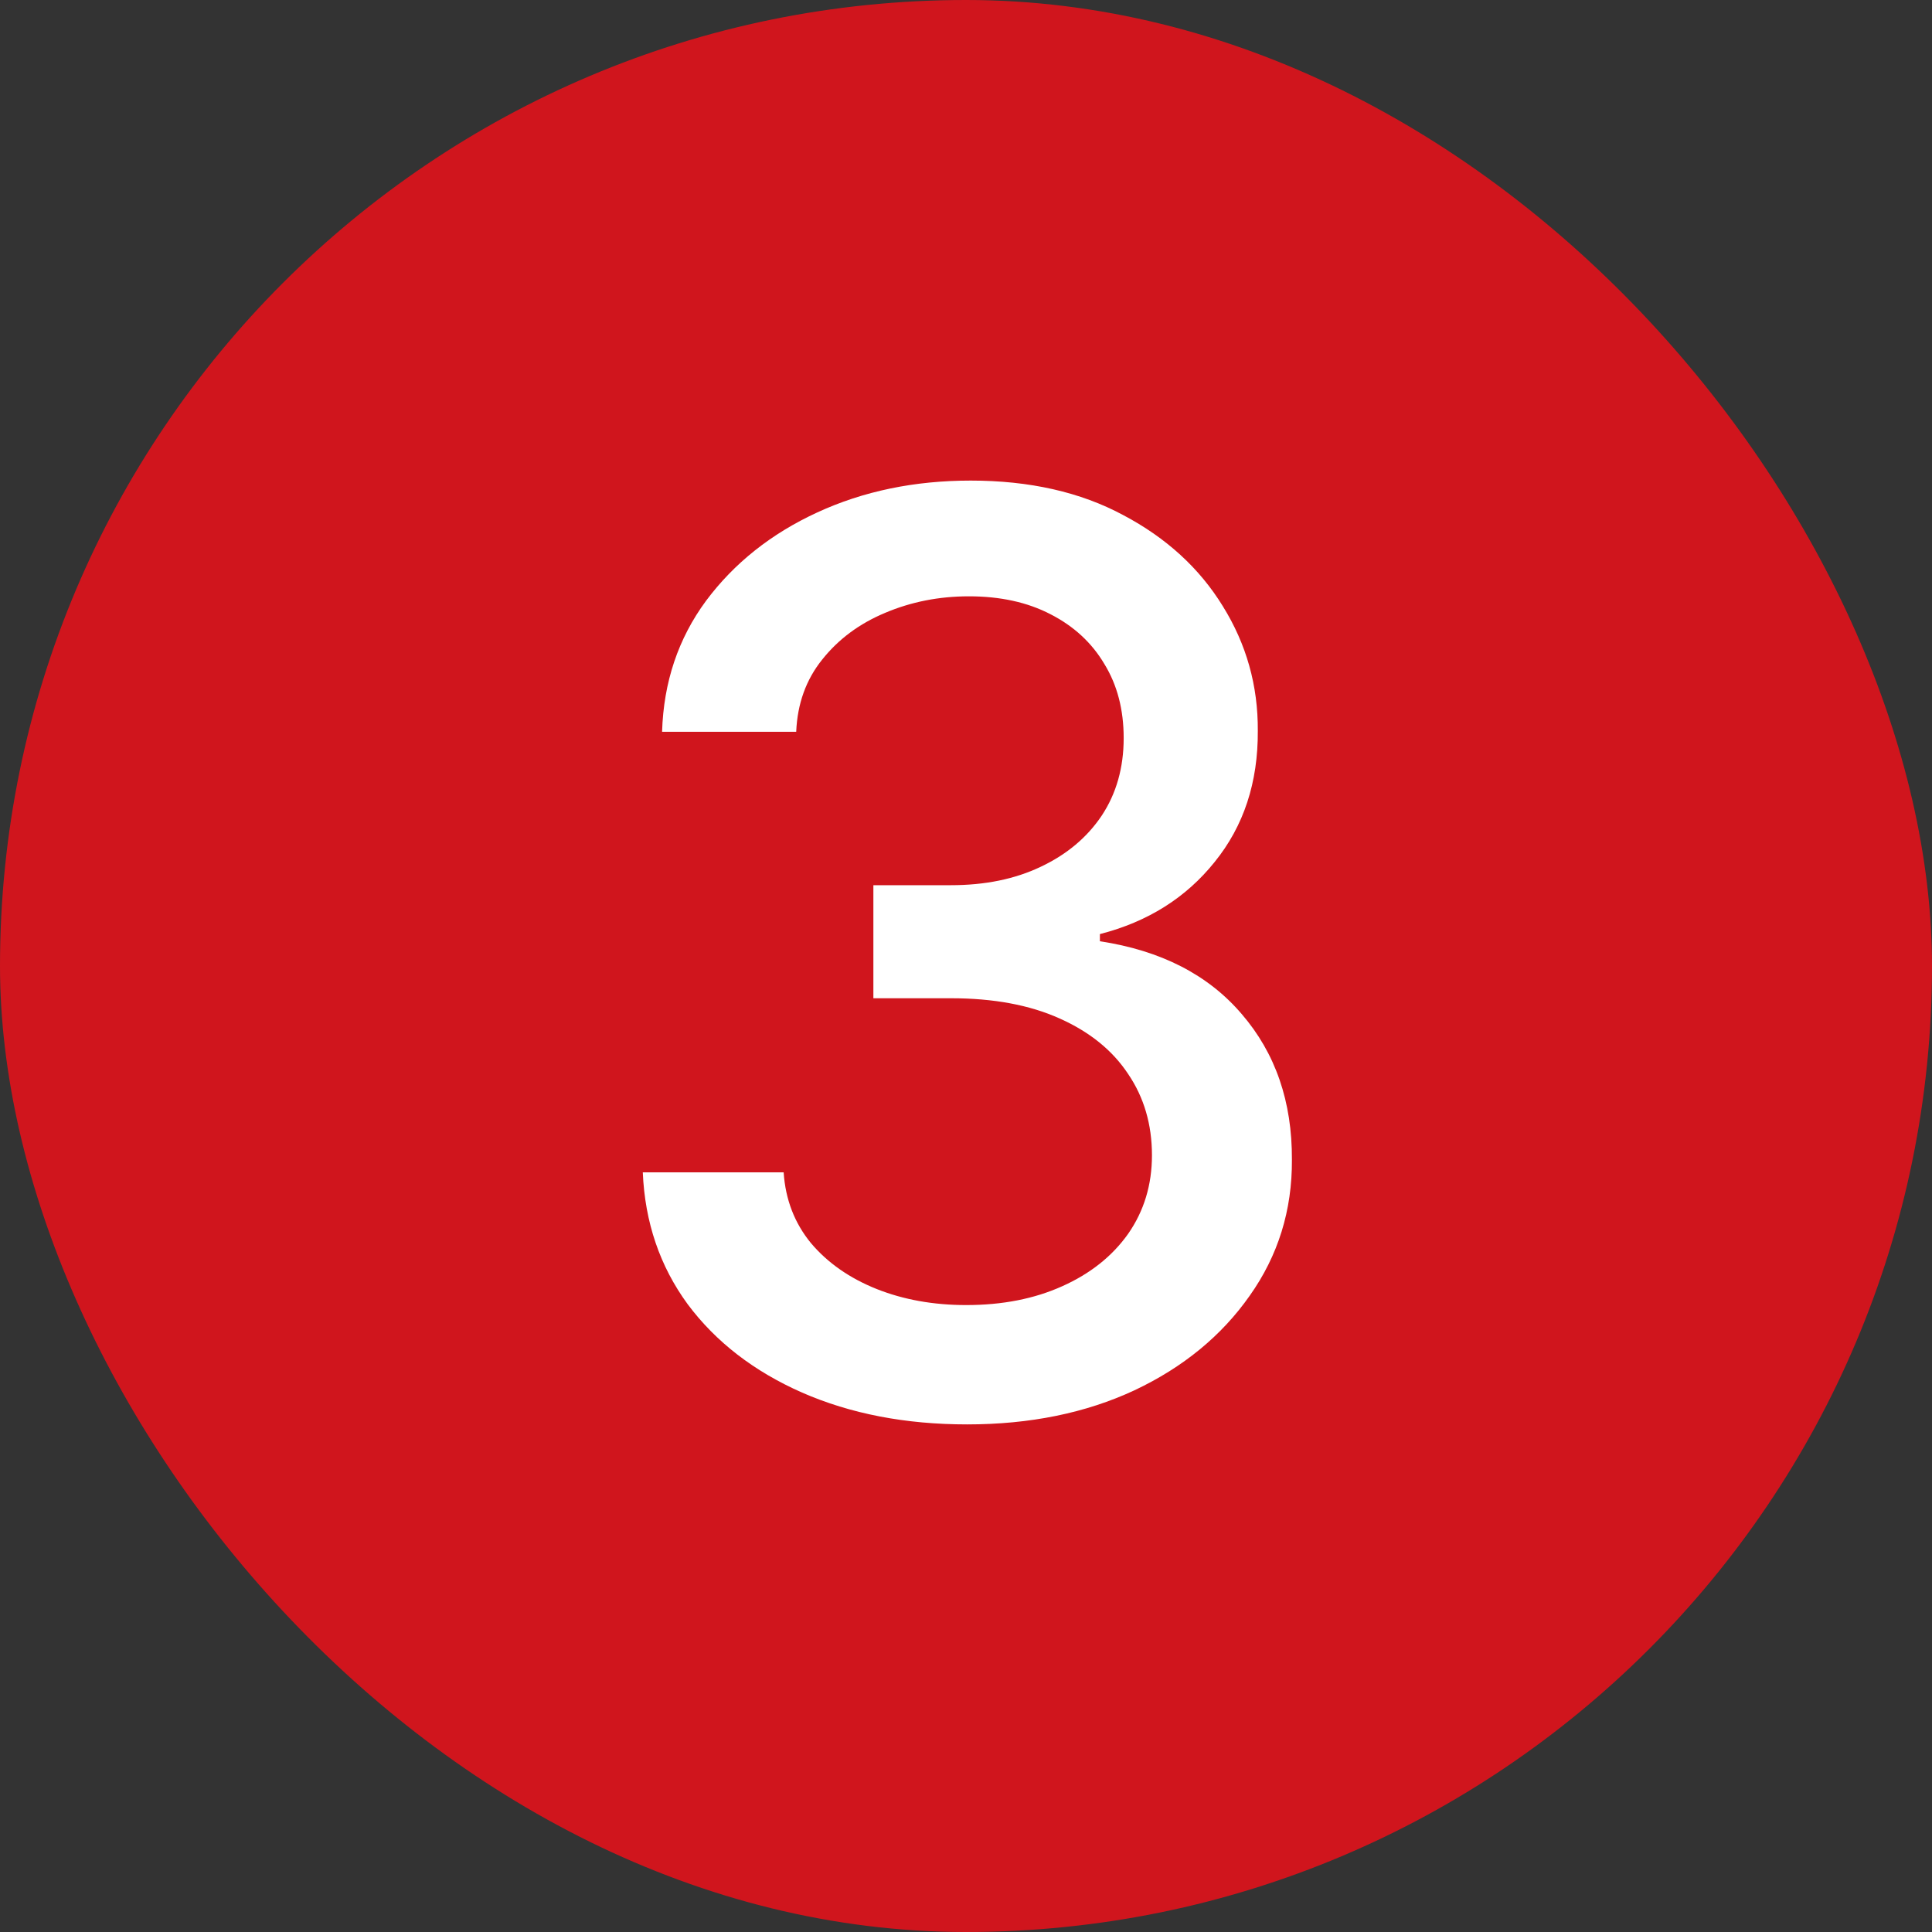
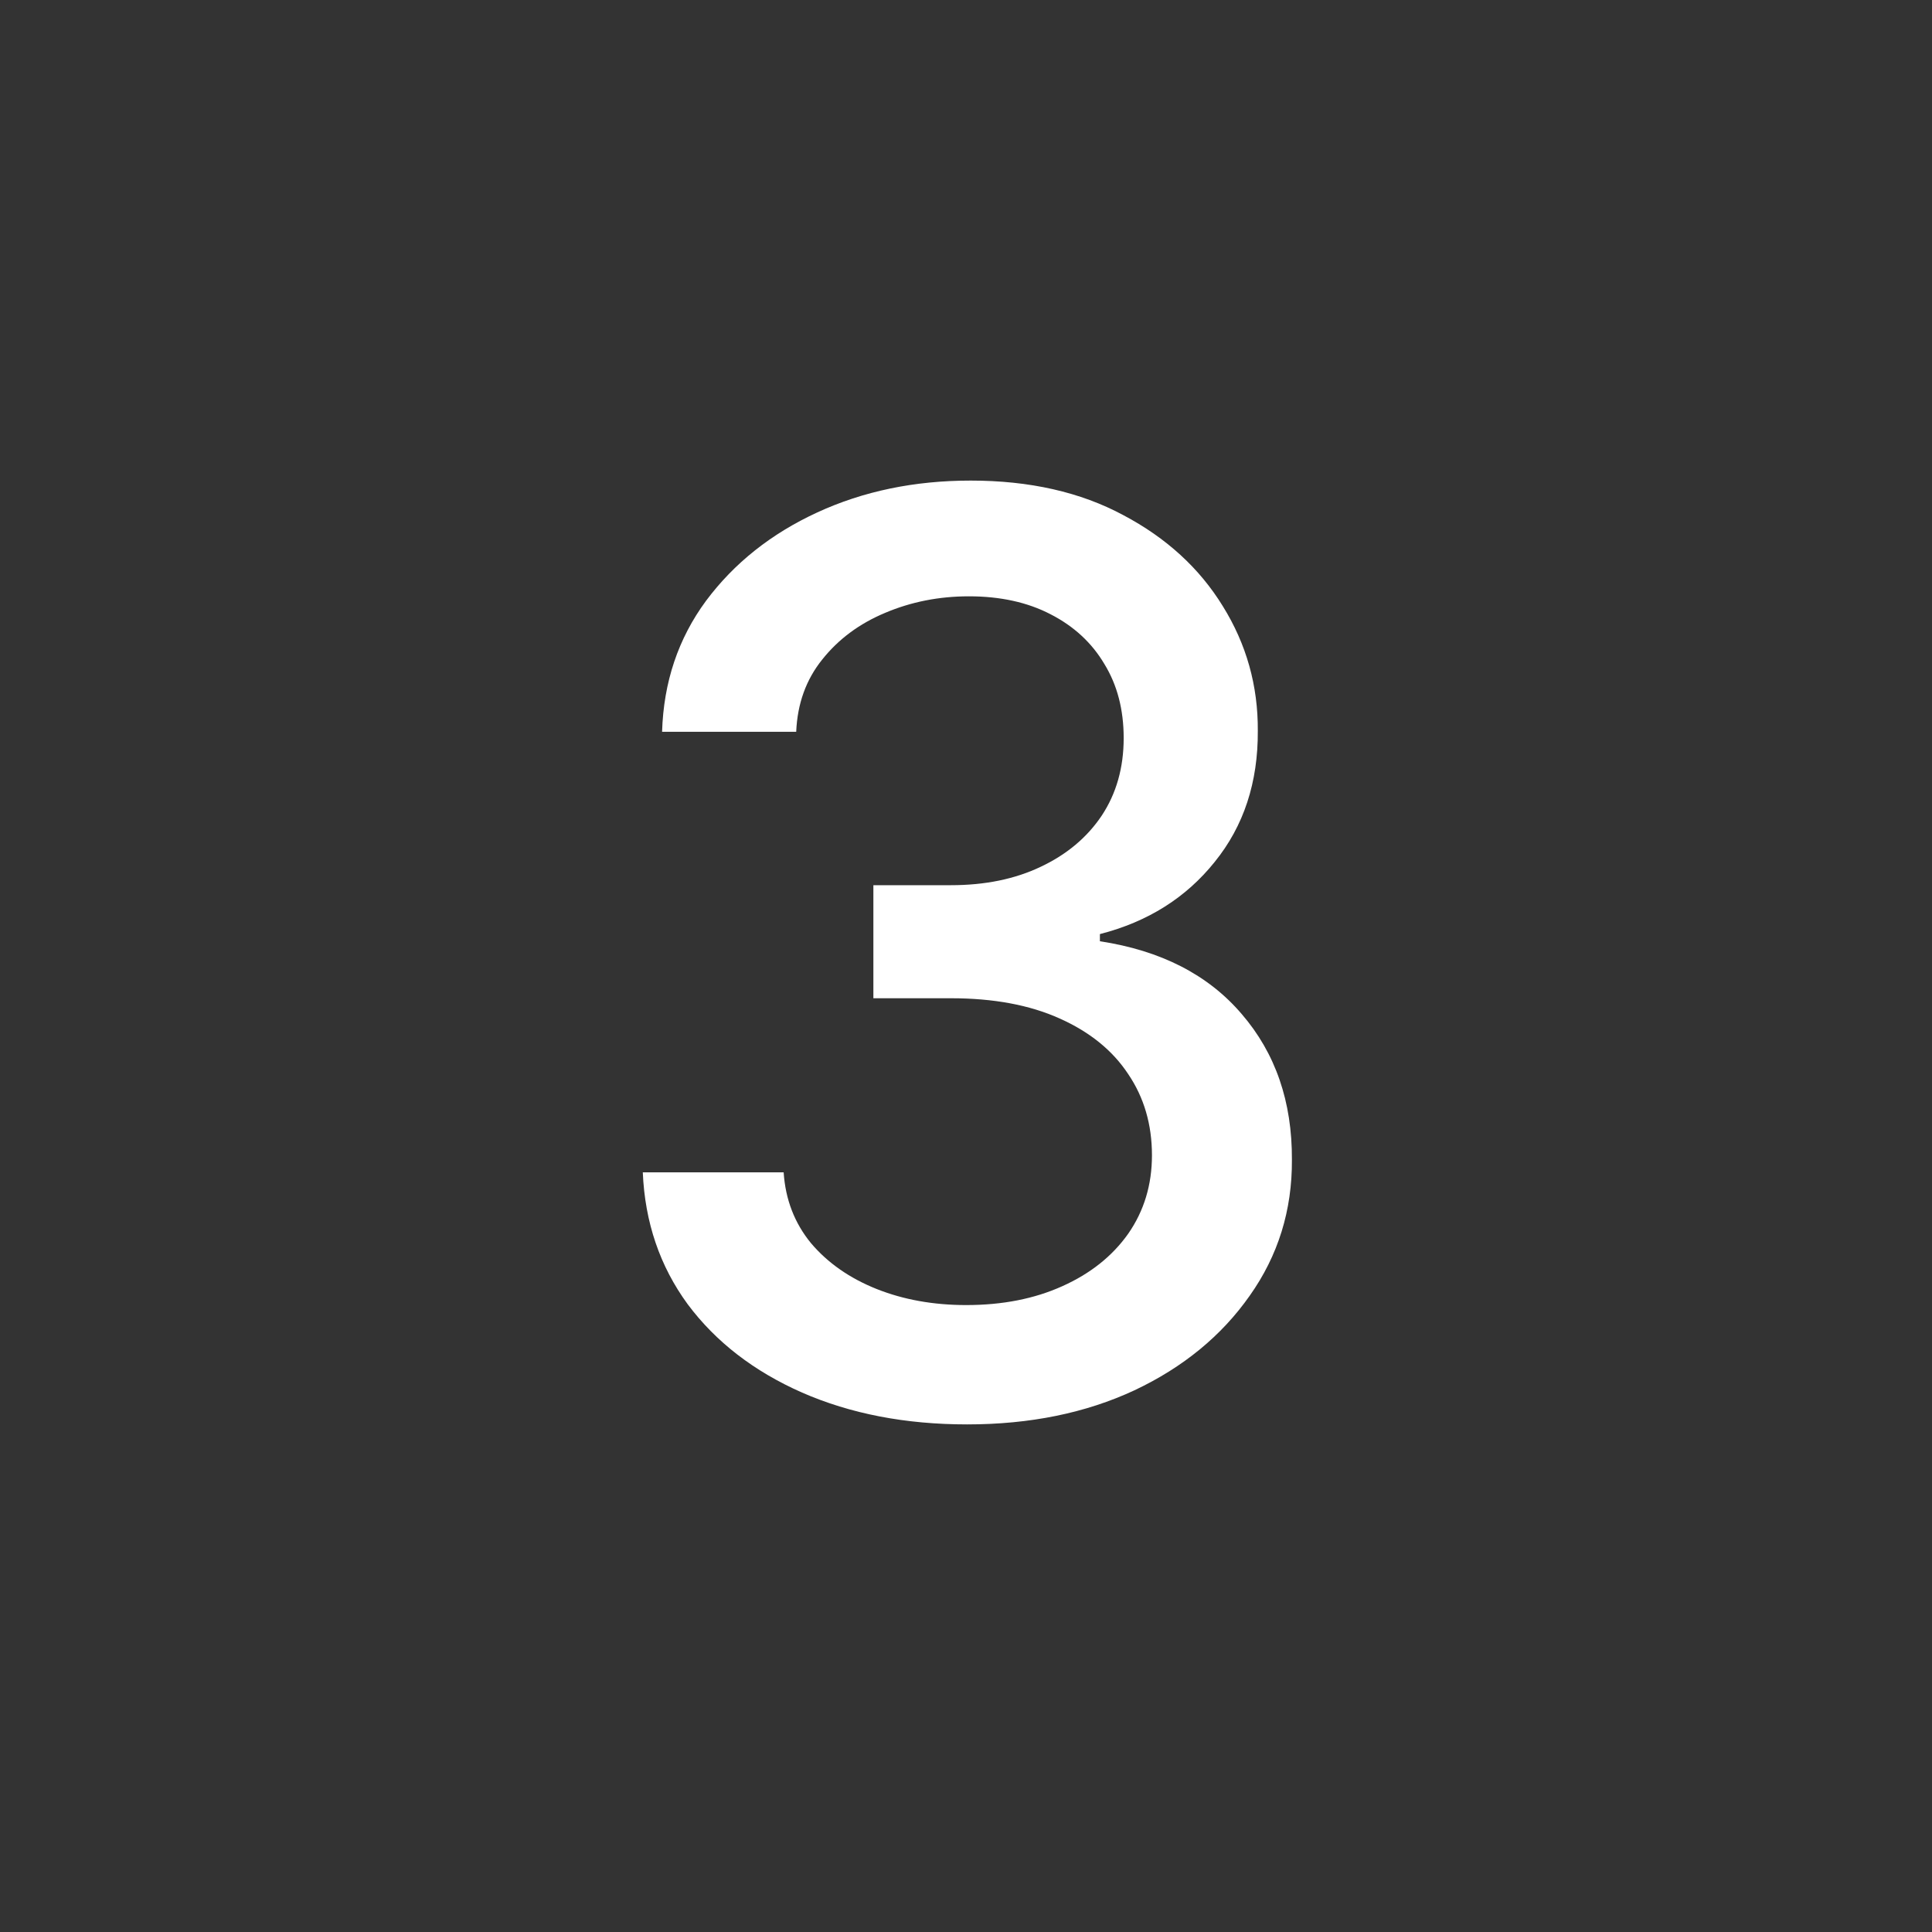
<svg xmlns="http://www.w3.org/2000/svg" width="52" height="52" viewBox="0 0 52 52" fill="none">
  <rect x="0" y="0" width="52" height="52" fill="#333333" stroke="none" />
-   <rect width="52" height="52" rx="26" fill="#D0151D" />
  <path d="M26.03 38.338C24.372 38.338 22.891 38.052 21.587 37.481C20.291 36.909 19.265 36.117 18.508 35.102C17.76 34.08 17.357 32.897 17.301 31.553H21.092C21.14 32.285 21.386 32.921 21.828 33.46C22.279 33.992 22.867 34.402 23.591 34.692C24.316 34.981 25.121 35.126 26.006 35.126C26.98 35.126 27.841 34.957 28.59 34.619C29.346 34.281 29.938 33.81 30.365 33.207C30.791 32.595 31.005 31.891 31.005 31.094C31.005 30.265 30.791 29.536 30.365 28.908C29.946 28.273 29.33 27.773 28.517 27.411C27.712 27.049 26.738 26.868 25.596 26.868H23.507V23.825H25.596C26.513 23.825 27.318 23.66 28.01 23.33C28.711 23 29.258 22.541 29.652 21.954C30.047 21.358 30.244 20.662 30.244 19.865C30.244 19.1 30.071 18.436 29.725 17.873C29.387 17.301 28.904 16.855 28.276 16.533C27.656 16.211 26.924 16.05 26.078 16.05C25.274 16.05 24.521 16.199 23.821 16.496C23.128 16.786 22.565 17.205 22.13 17.752C21.696 18.291 21.462 18.939 21.43 19.696H17.82C17.86 18.36 18.255 17.185 19.003 16.171C19.76 15.156 20.758 14.363 21.997 13.792C23.237 13.22 24.613 12.935 26.127 12.935C27.712 12.935 29.081 13.245 30.232 13.864C31.391 14.476 32.284 15.293 32.912 16.315C33.548 17.338 33.862 18.456 33.854 19.672C33.862 21.056 33.476 22.232 32.695 23.197C31.922 24.163 30.892 24.811 29.604 25.141V25.334C31.246 25.584 32.518 26.236 33.419 27.291C34.329 28.345 34.78 29.653 34.772 31.215C34.78 32.575 34.401 33.794 33.637 34.873C32.88 35.952 31.846 36.801 30.534 37.42C29.222 38.032 27.721 38.338 26.03 38.338Z" fill="white" />
</svg>